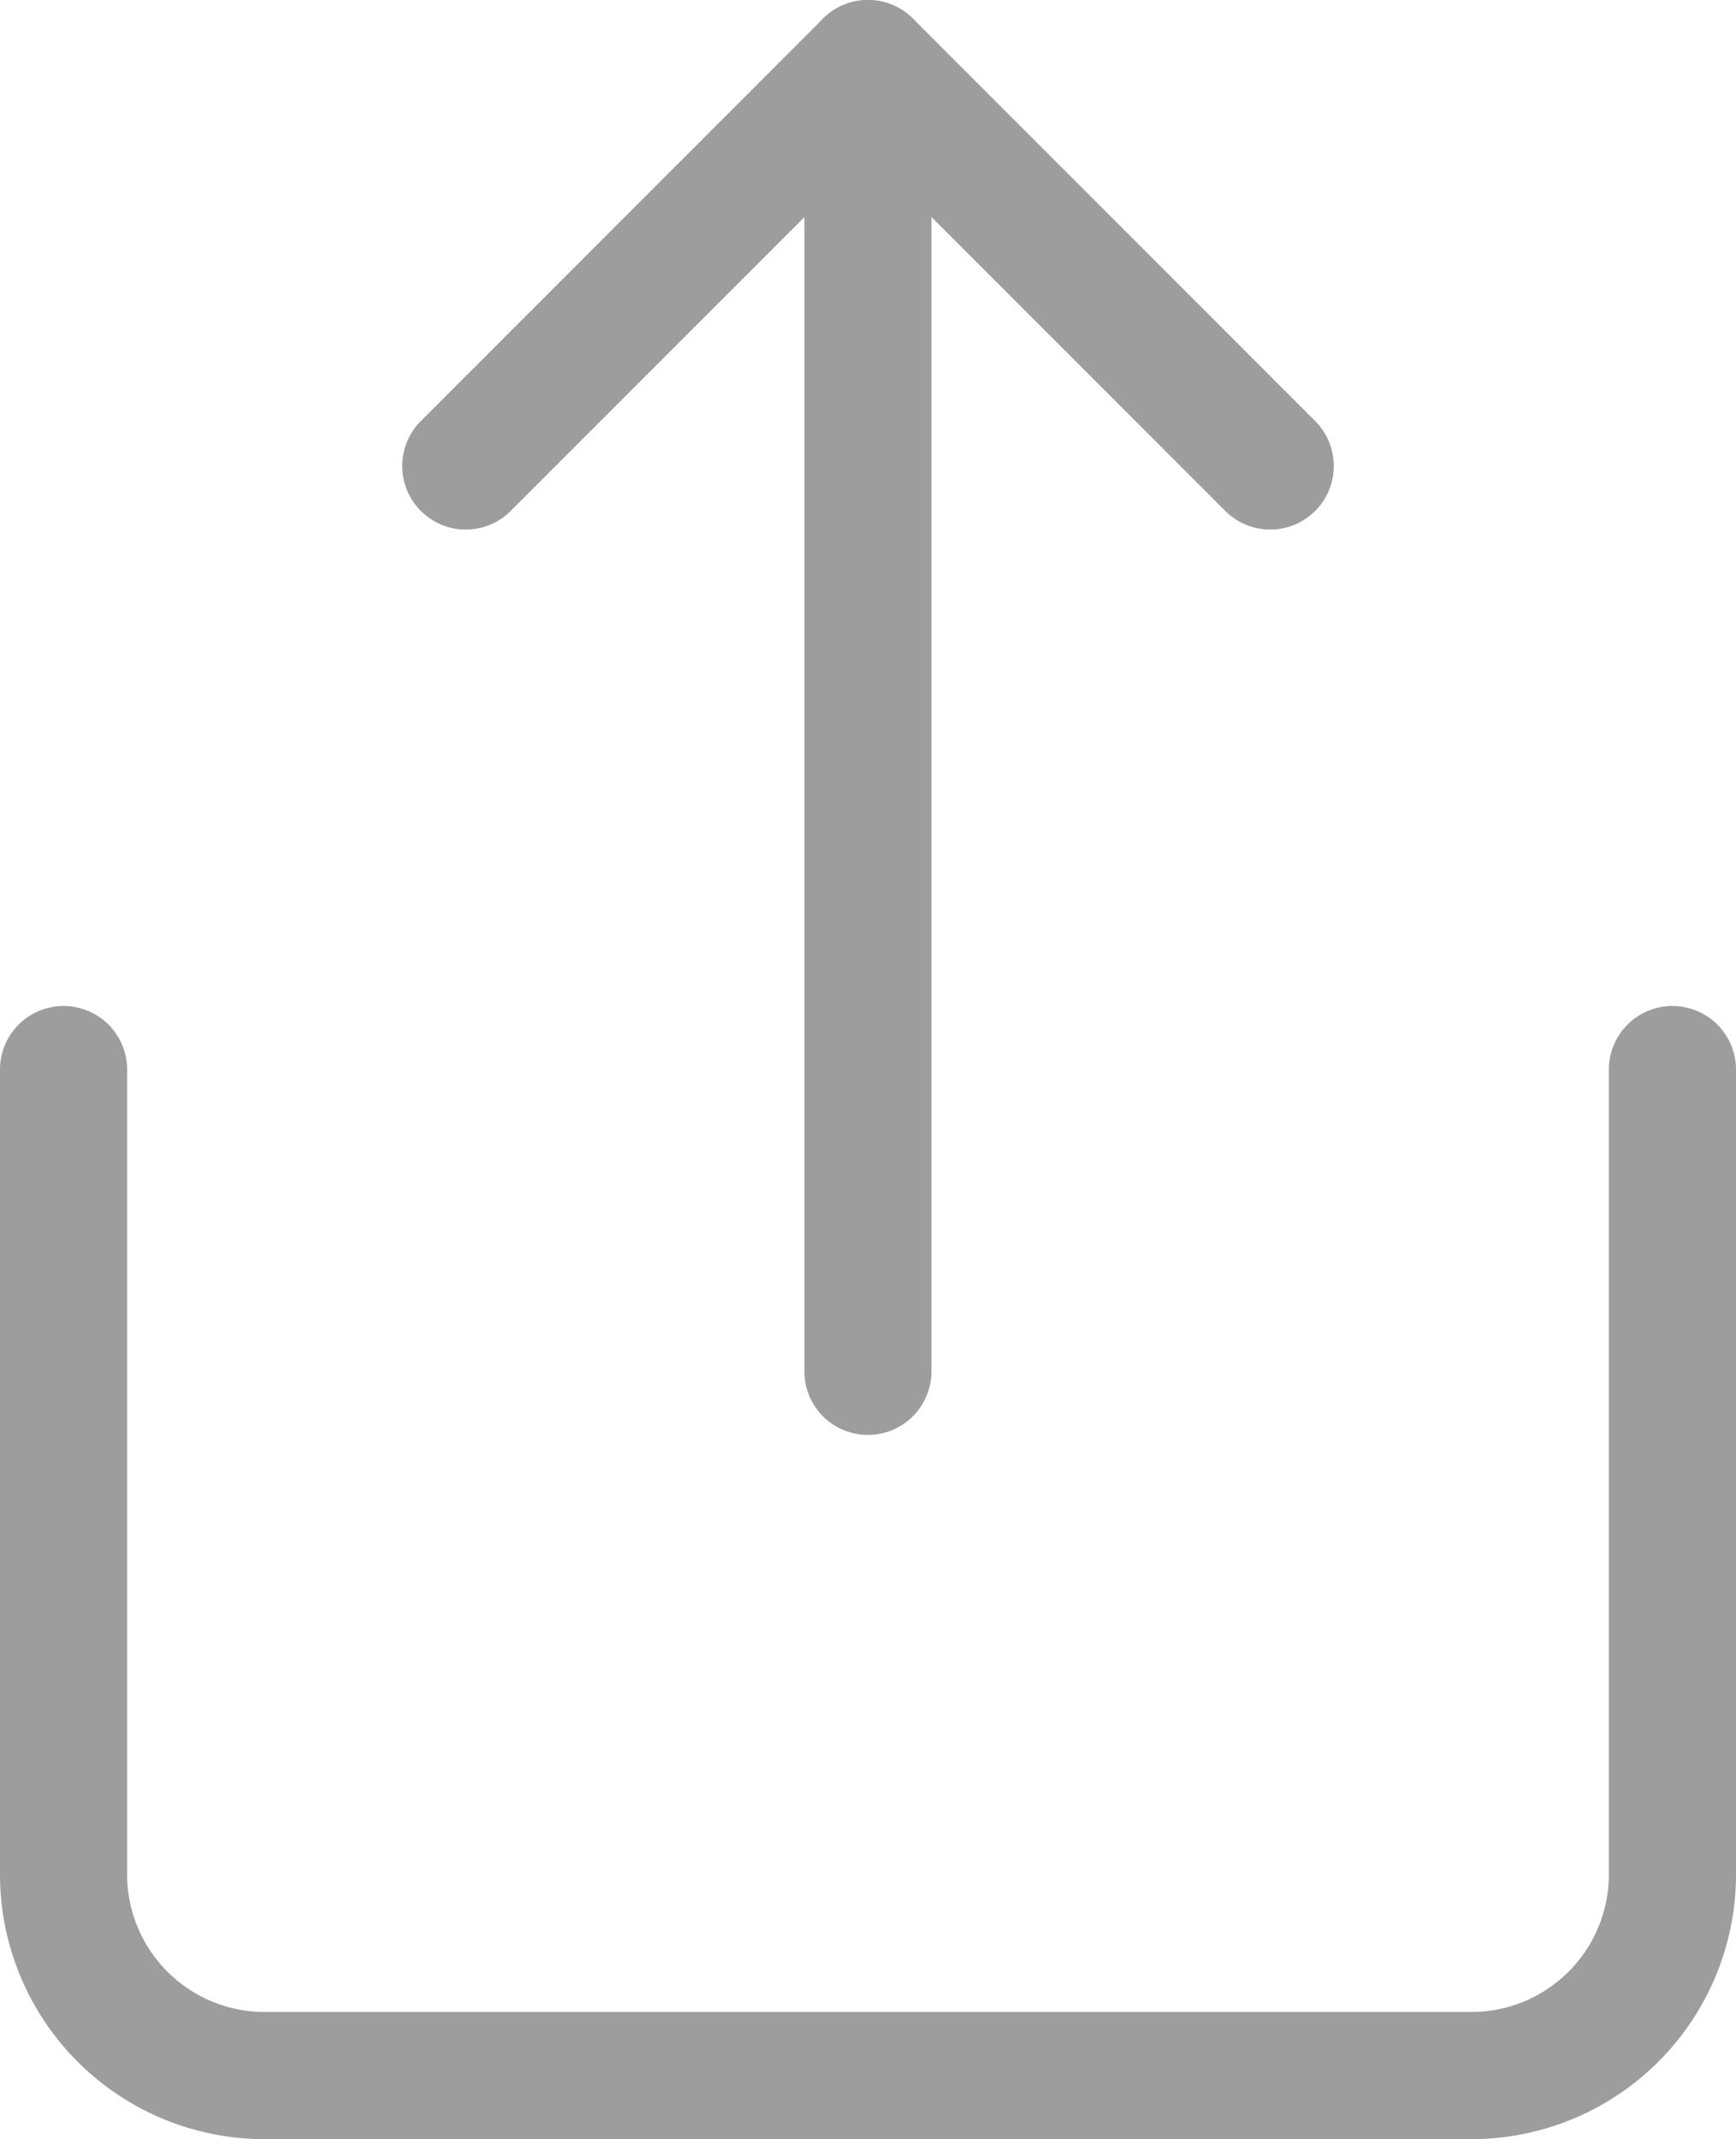
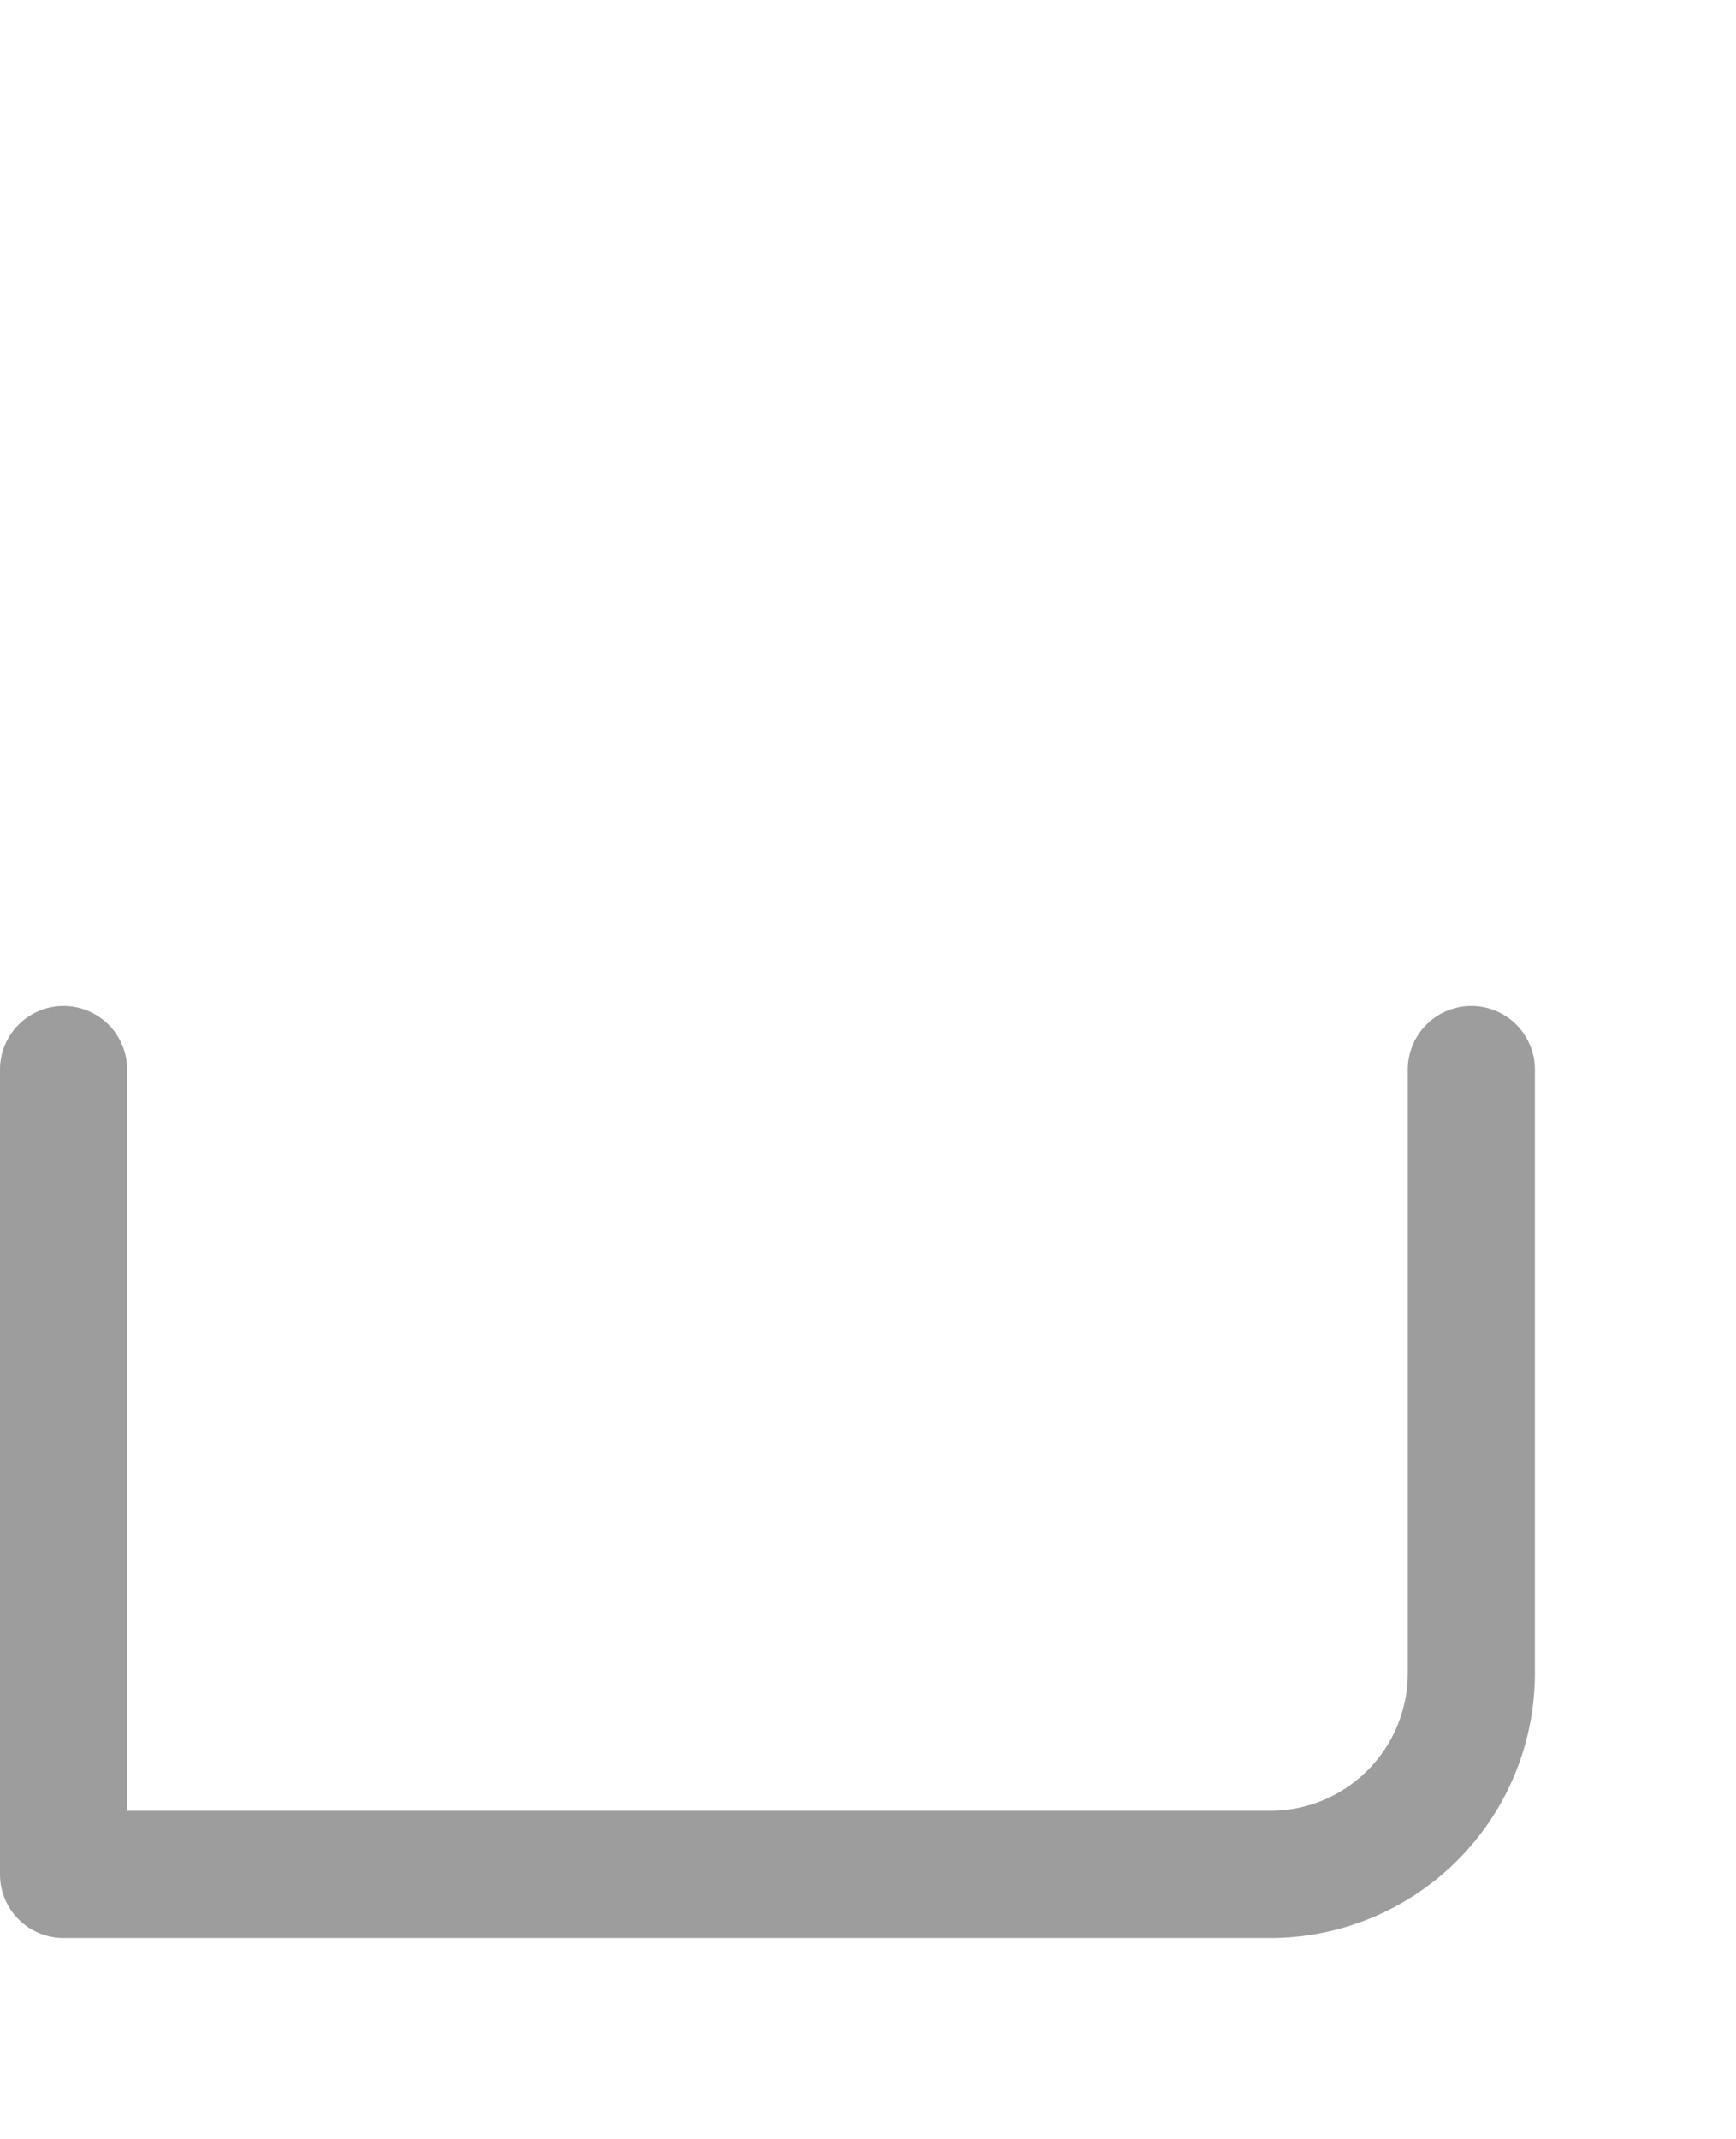
<svg xmlns="http://www.w3.org/2000/svg" width="20.484" height="25.23" viewBox="0 0 20.484 25.23">
  <g data-name="Icon feather-share">
-     <path data-name="Trazado 8423" d="M6 18v9.492a2.373 2.373 0 0 0 2.373 2.373h14.238a2.373 2.373 0 0 0 2.373-2.373V18" transform="translate(-5.25 -5.385)" style="fill:none;stroke:#9d9d9d;stroke-linecap:round;stroke-linejoin:round;stroke-width:1.5px" />
-     <path data-name="Trazado 8424" d="M21.492 7.746 16.746 3 12 7.746" transform="translate(-6.504 -2.25)" style="fill:none;stroke:#9d9d9d;stroke-linecap:round;stroke-linejoin:round;stroke-width:1.5px" />
-     <path data-name="Trazado 8425" d="M18 3v15.424" transform="translate(-7.759 -2.25)" style="fill:none;stroke:#9d9d9d;stroke-linecap:round;stroke-linejoin:round;stroke-width:1.5px" />
+     <path data-name="Trazado 8423" d="M6 18v9.492h14.238a2.373 2.373 0 0 0 2.373-2.373V18" transform="translate(-5.25 -5.385)" style="fill:none;stroke:#9d9d9d;stroke-linecap:round;stroke-linejoin:round;stroke-width:1.5px" />
  </g>
</svg>